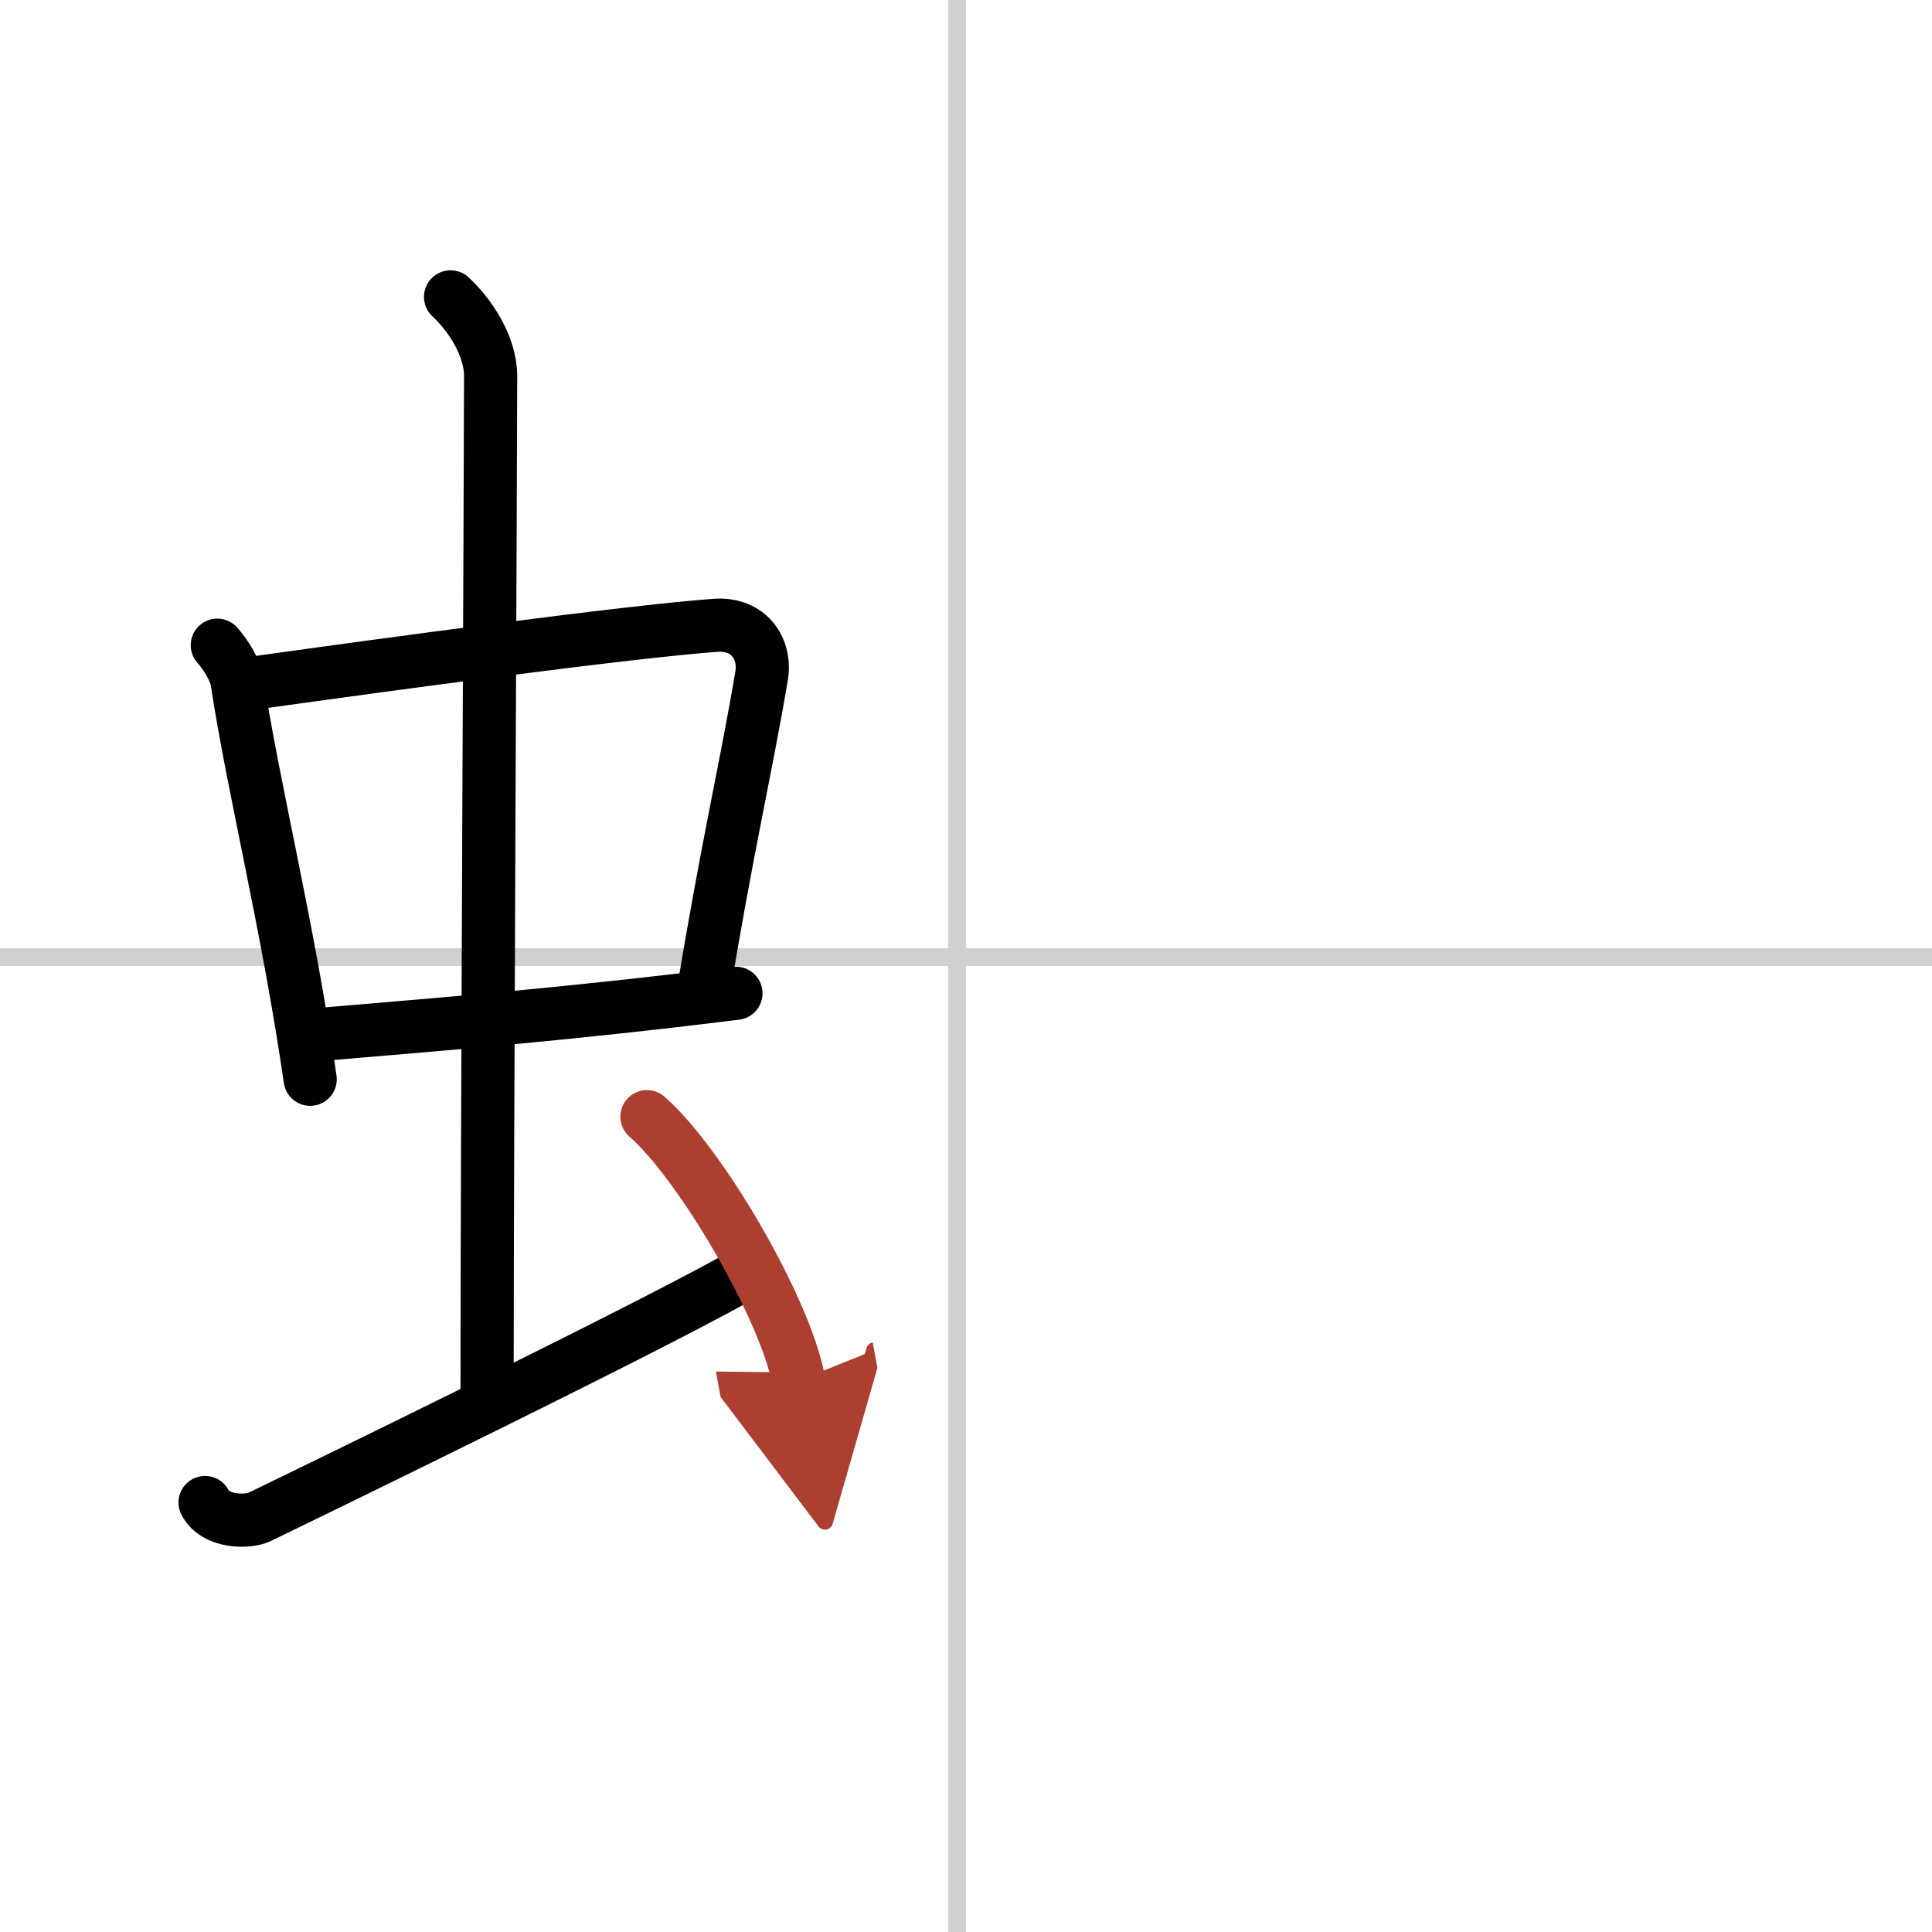
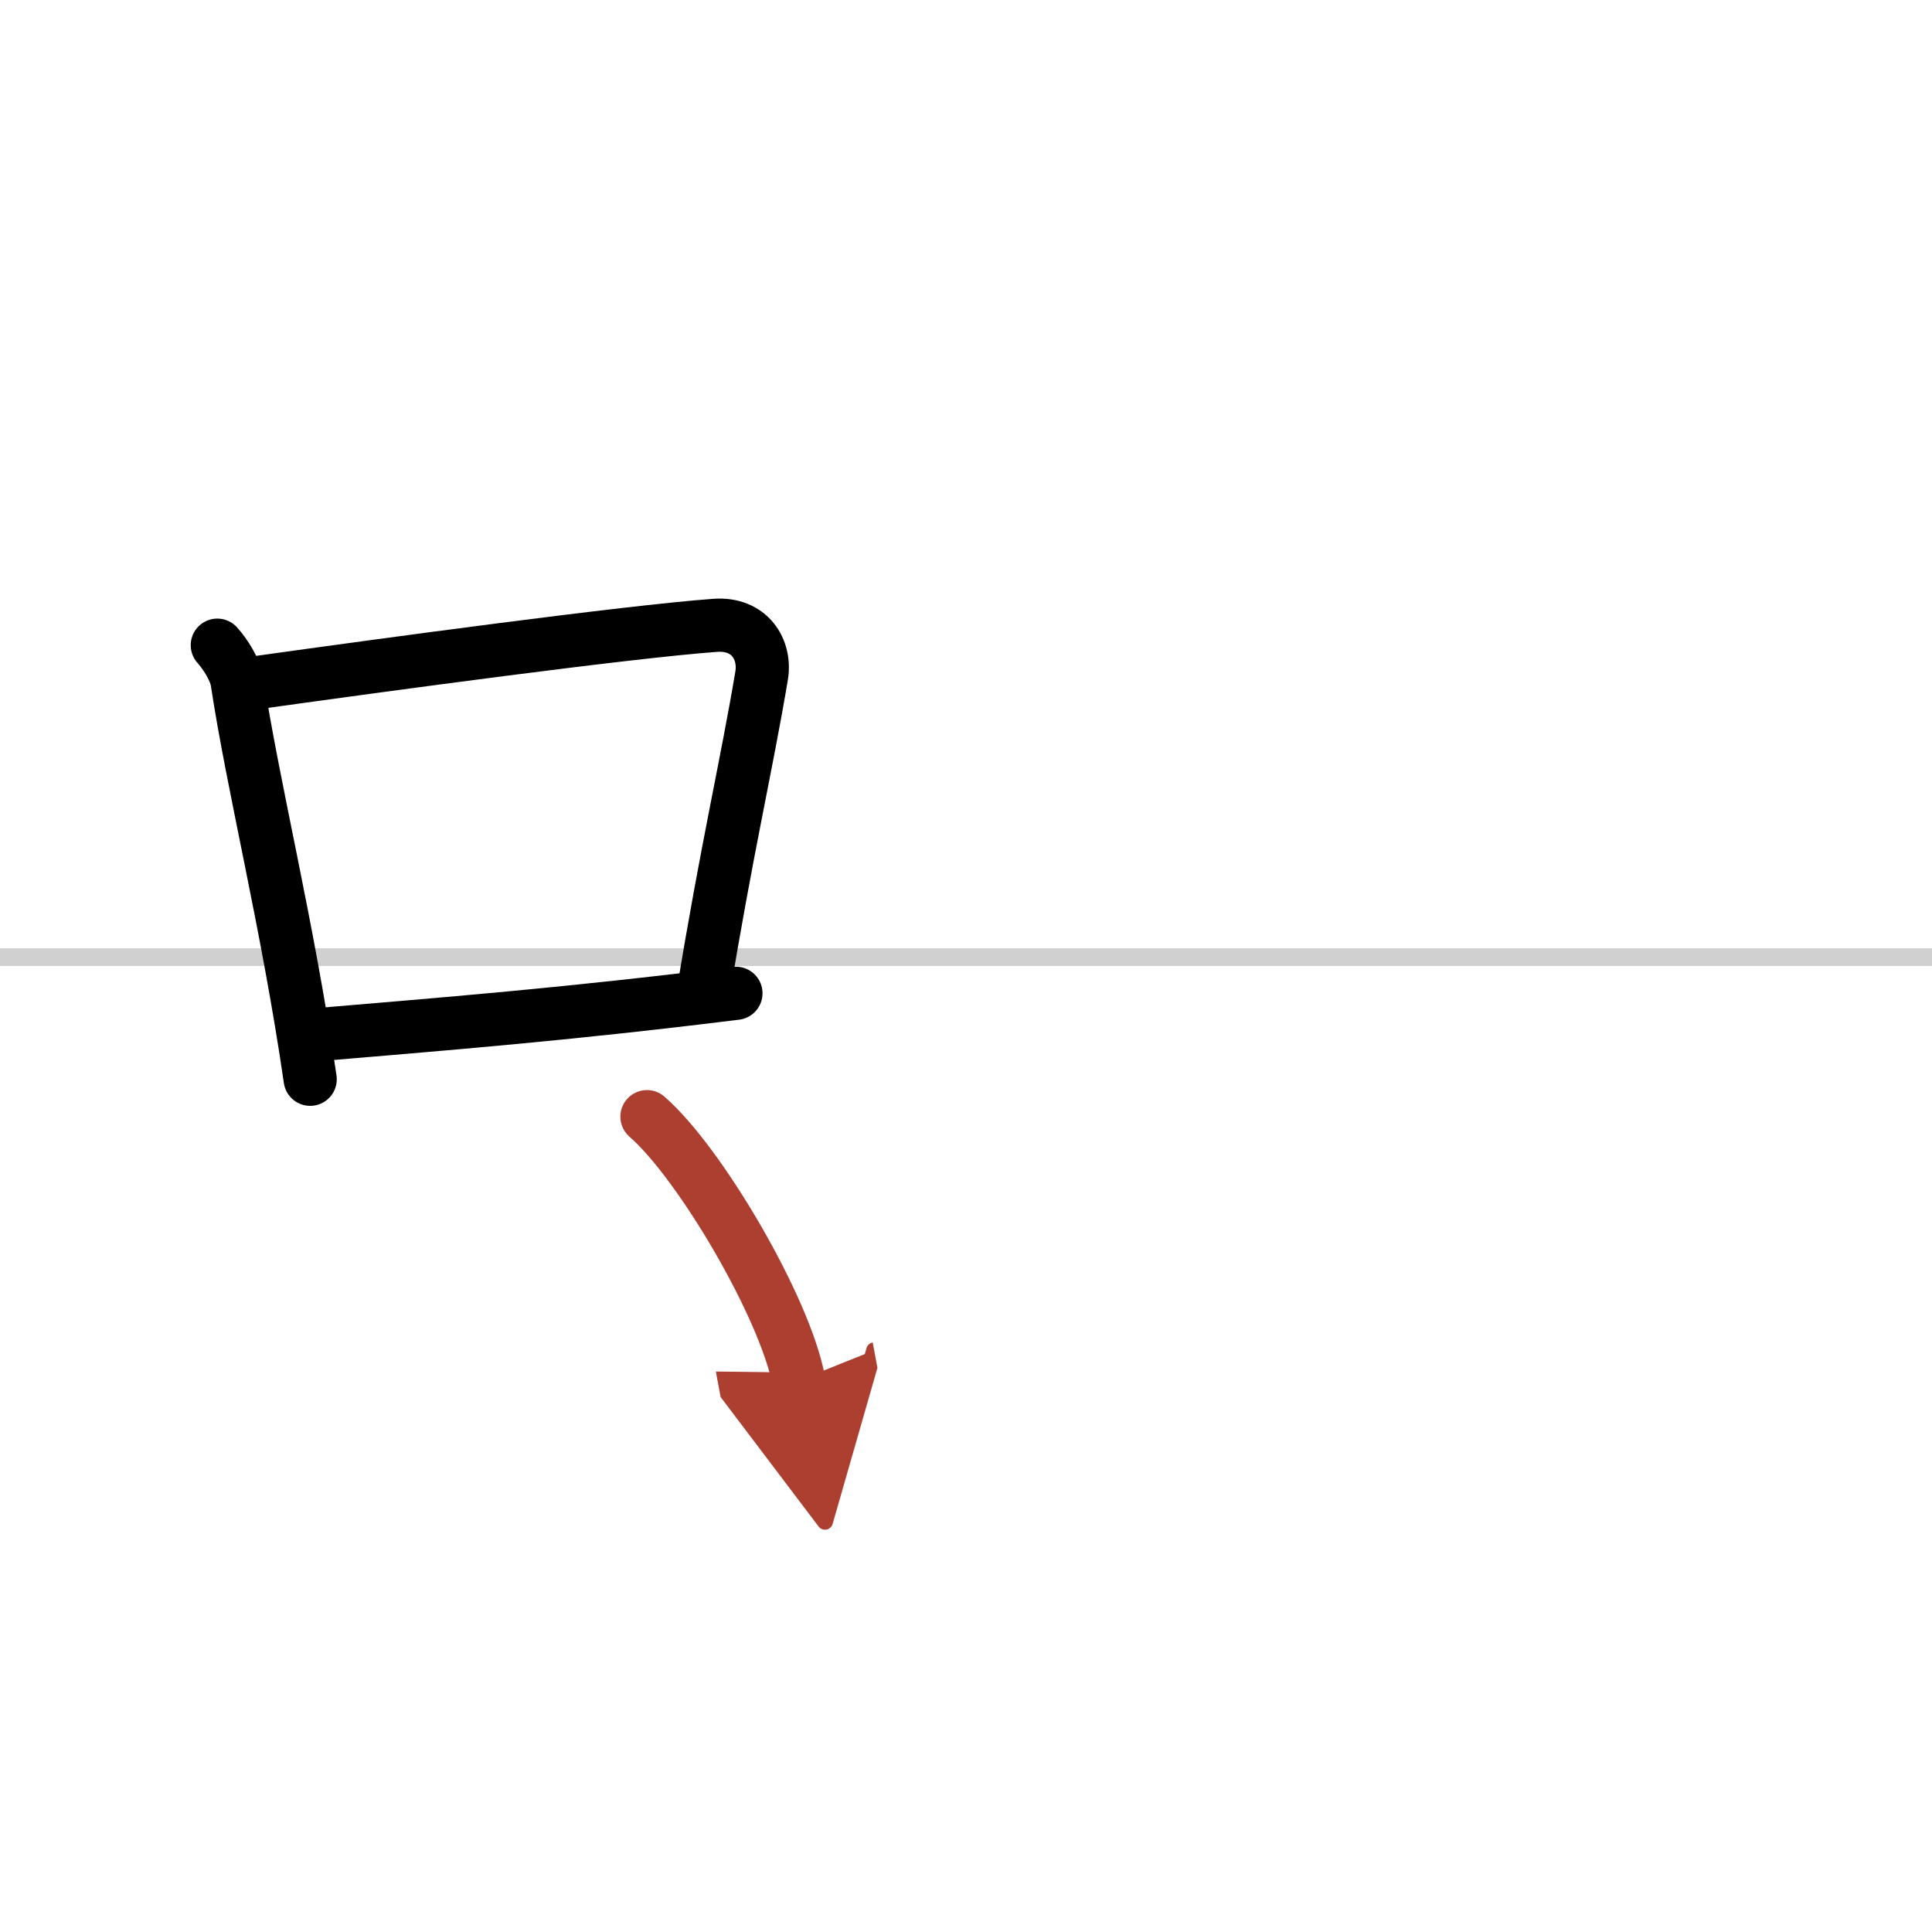
<svg xmlns="http://www.w3.org/2000/svg" width="400" height="400" viewBox="0 0 109 109">
  <defs>
    <marker id="a" markerWidth="4" orient="auto" refX="1" refY="5" viewBox="0 0 10 10">
      <polyline points="0 0 10 5 0 10 1 5" fill="#ad3f31" stroke="#ad3f31" />
    </marker>
  </defs>
  <g fill="none" stroke="#000" stroke-linecap="round" stroke-linejoin="round" stroke-width="3">
    <rect width="100%" height="100%" fill="#fff" stroke="#fff" />
-     <line x1="54" x2="54" y2="109" stroke="#d0d0d0" stroke-width="1" />
    <line x2="109" y1="54" y2="54" stroke="#d0d0d0" stroke-width="1" />
    <path d="m12.26 36.4c0.46 0.51 1.02 1.4 1.12 2.06 0.87 5.79 2.87 13.79 4.12 22.43" />
    <path d="m14.72 38.48c6.93-0.97 20.61-2.83 25.63-3.2 1.96-0.14 2.86 1.38 2.62 2.83-0.83 4.98-1.98 9.84-3.33 18.12" />
    <path d="m17.26 58.43c7.99-0.68 14.49-1.18 24.26-2.39" />
-     <path d="m25.42 16.75c1.08 1 2.26 2.75 2.26 4.47 0 4.78-0.2 43.78-0.2 57.16" />
-     <path d="m11.57 84.77c0.6 1.16 2.46 1.11 3.06 0.82s24.04-11.65 27.76-13.97" />
    <path d="m36.5 63c3.02 2.63 7.8 10.81 8.56 14.89" marker-end="url(#a)" stroke="#ad3f31" />
  </g>
</svg>